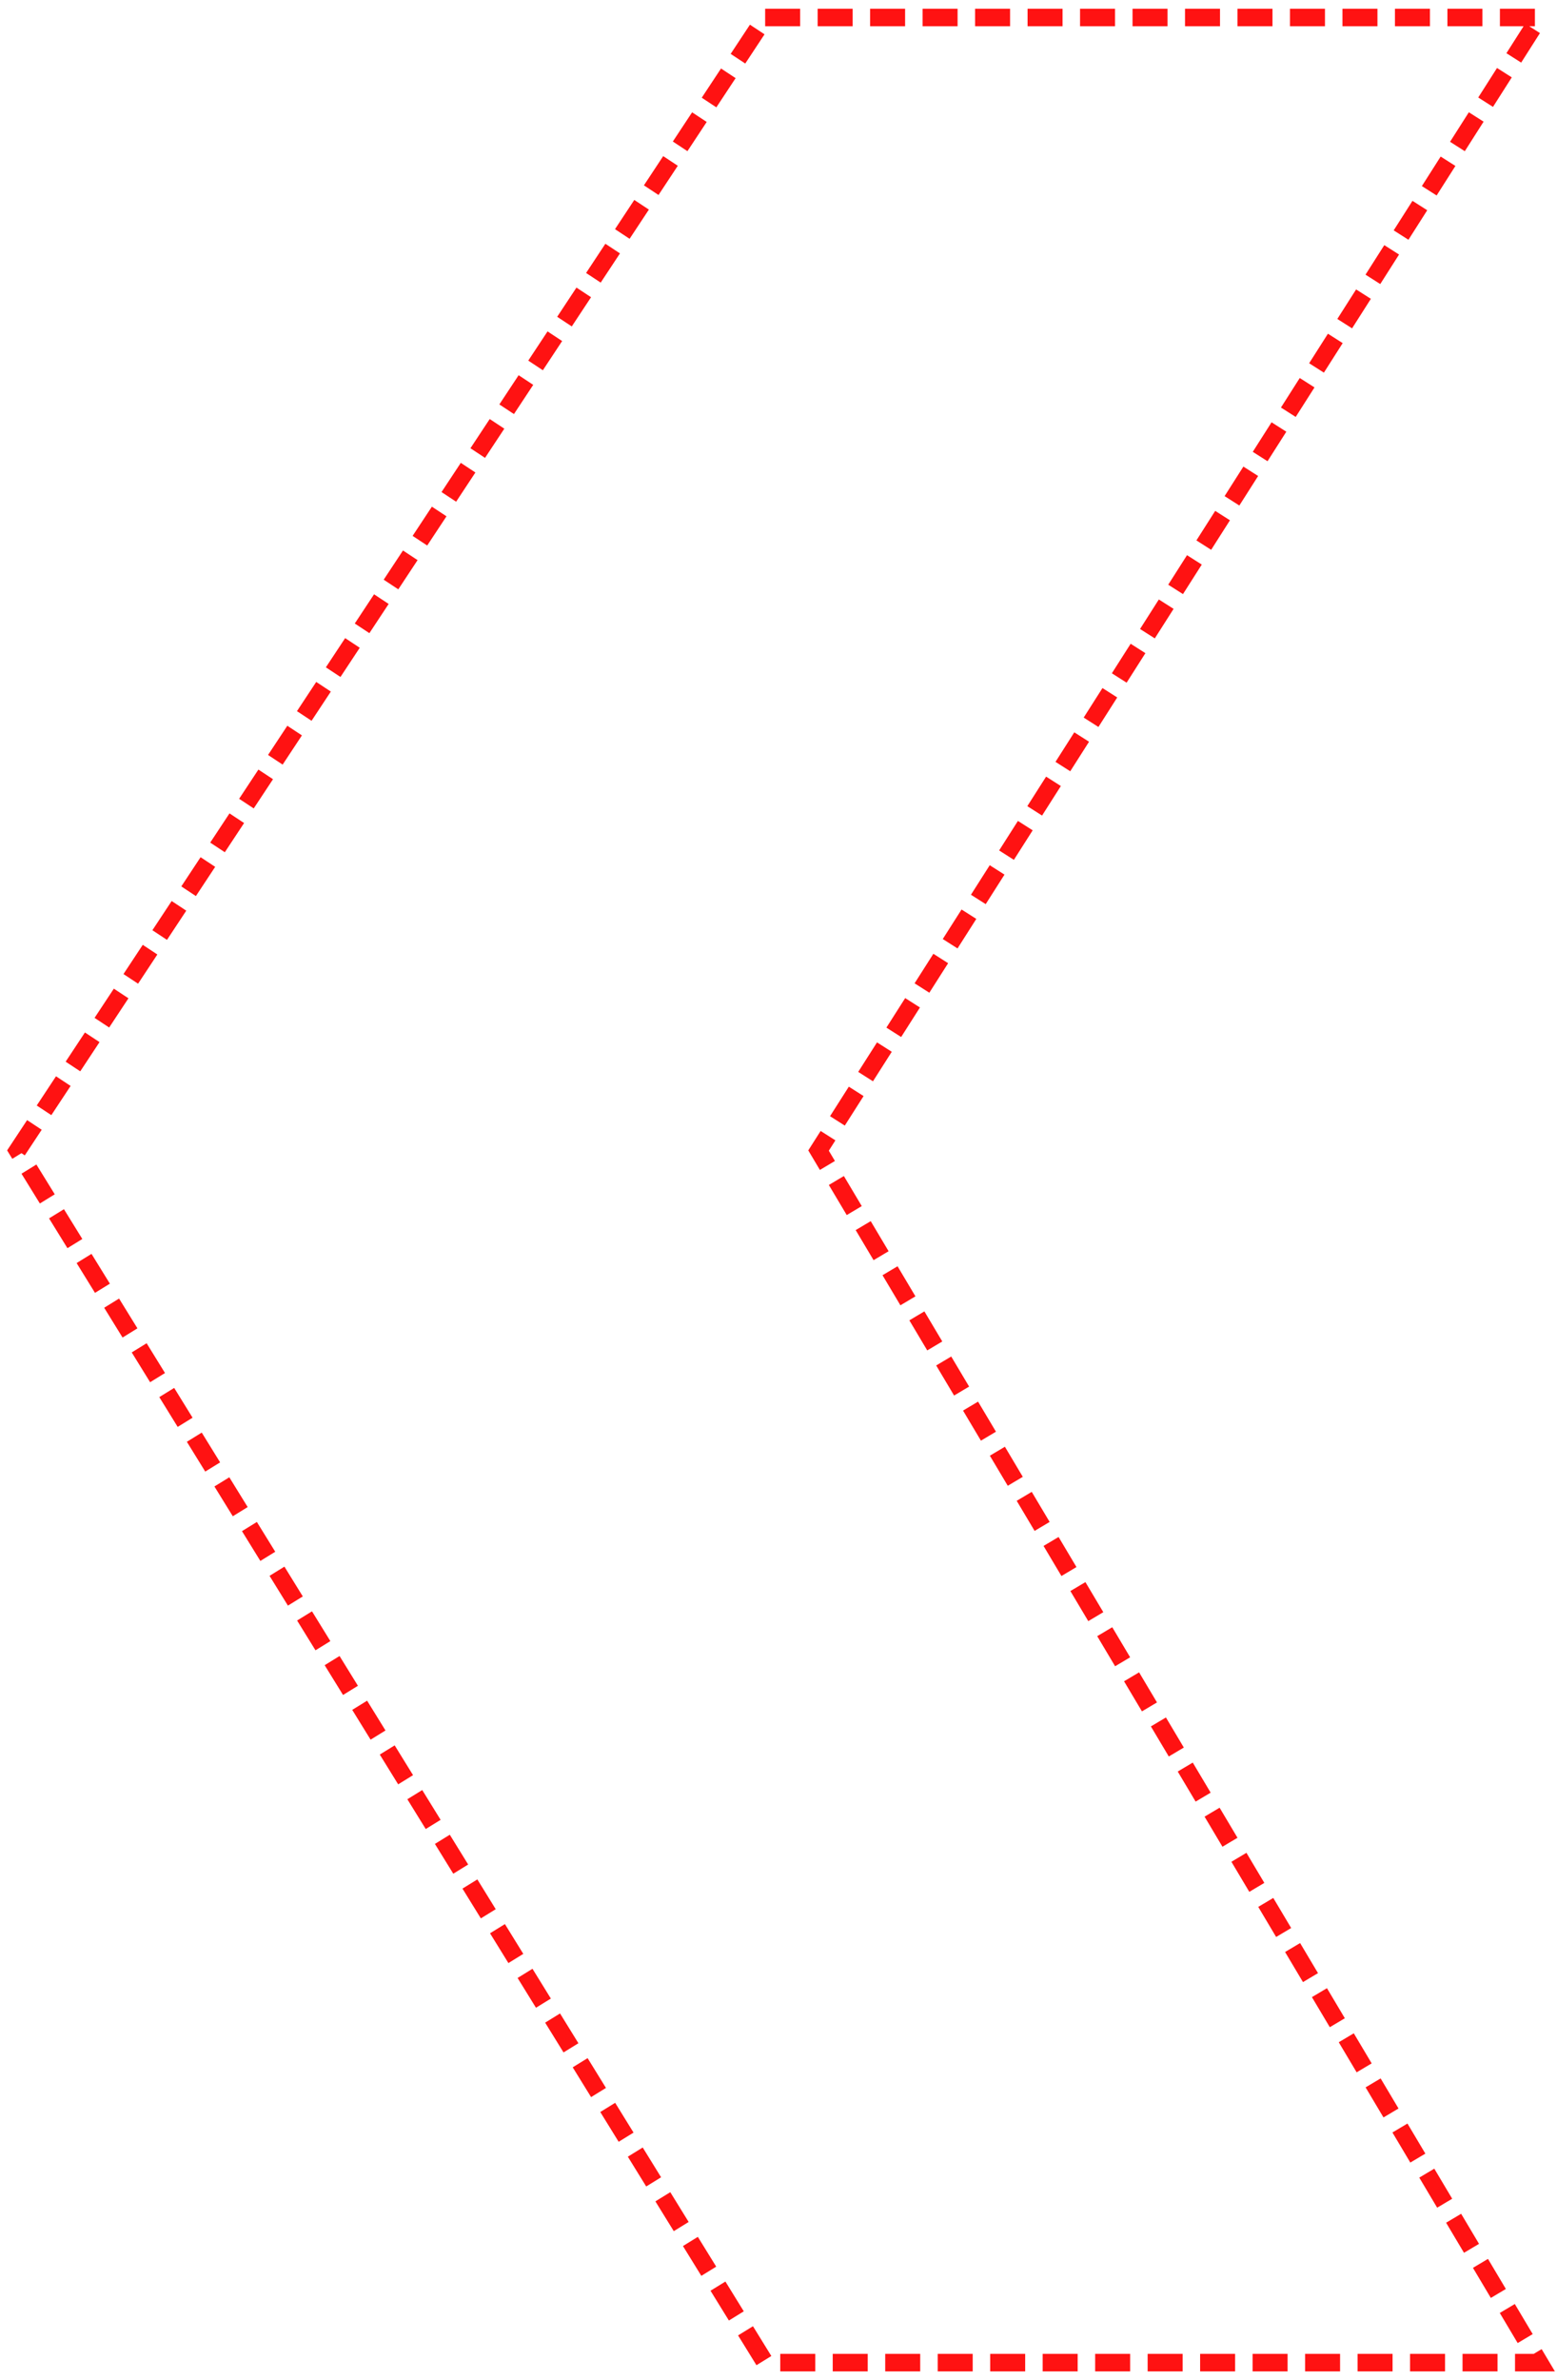
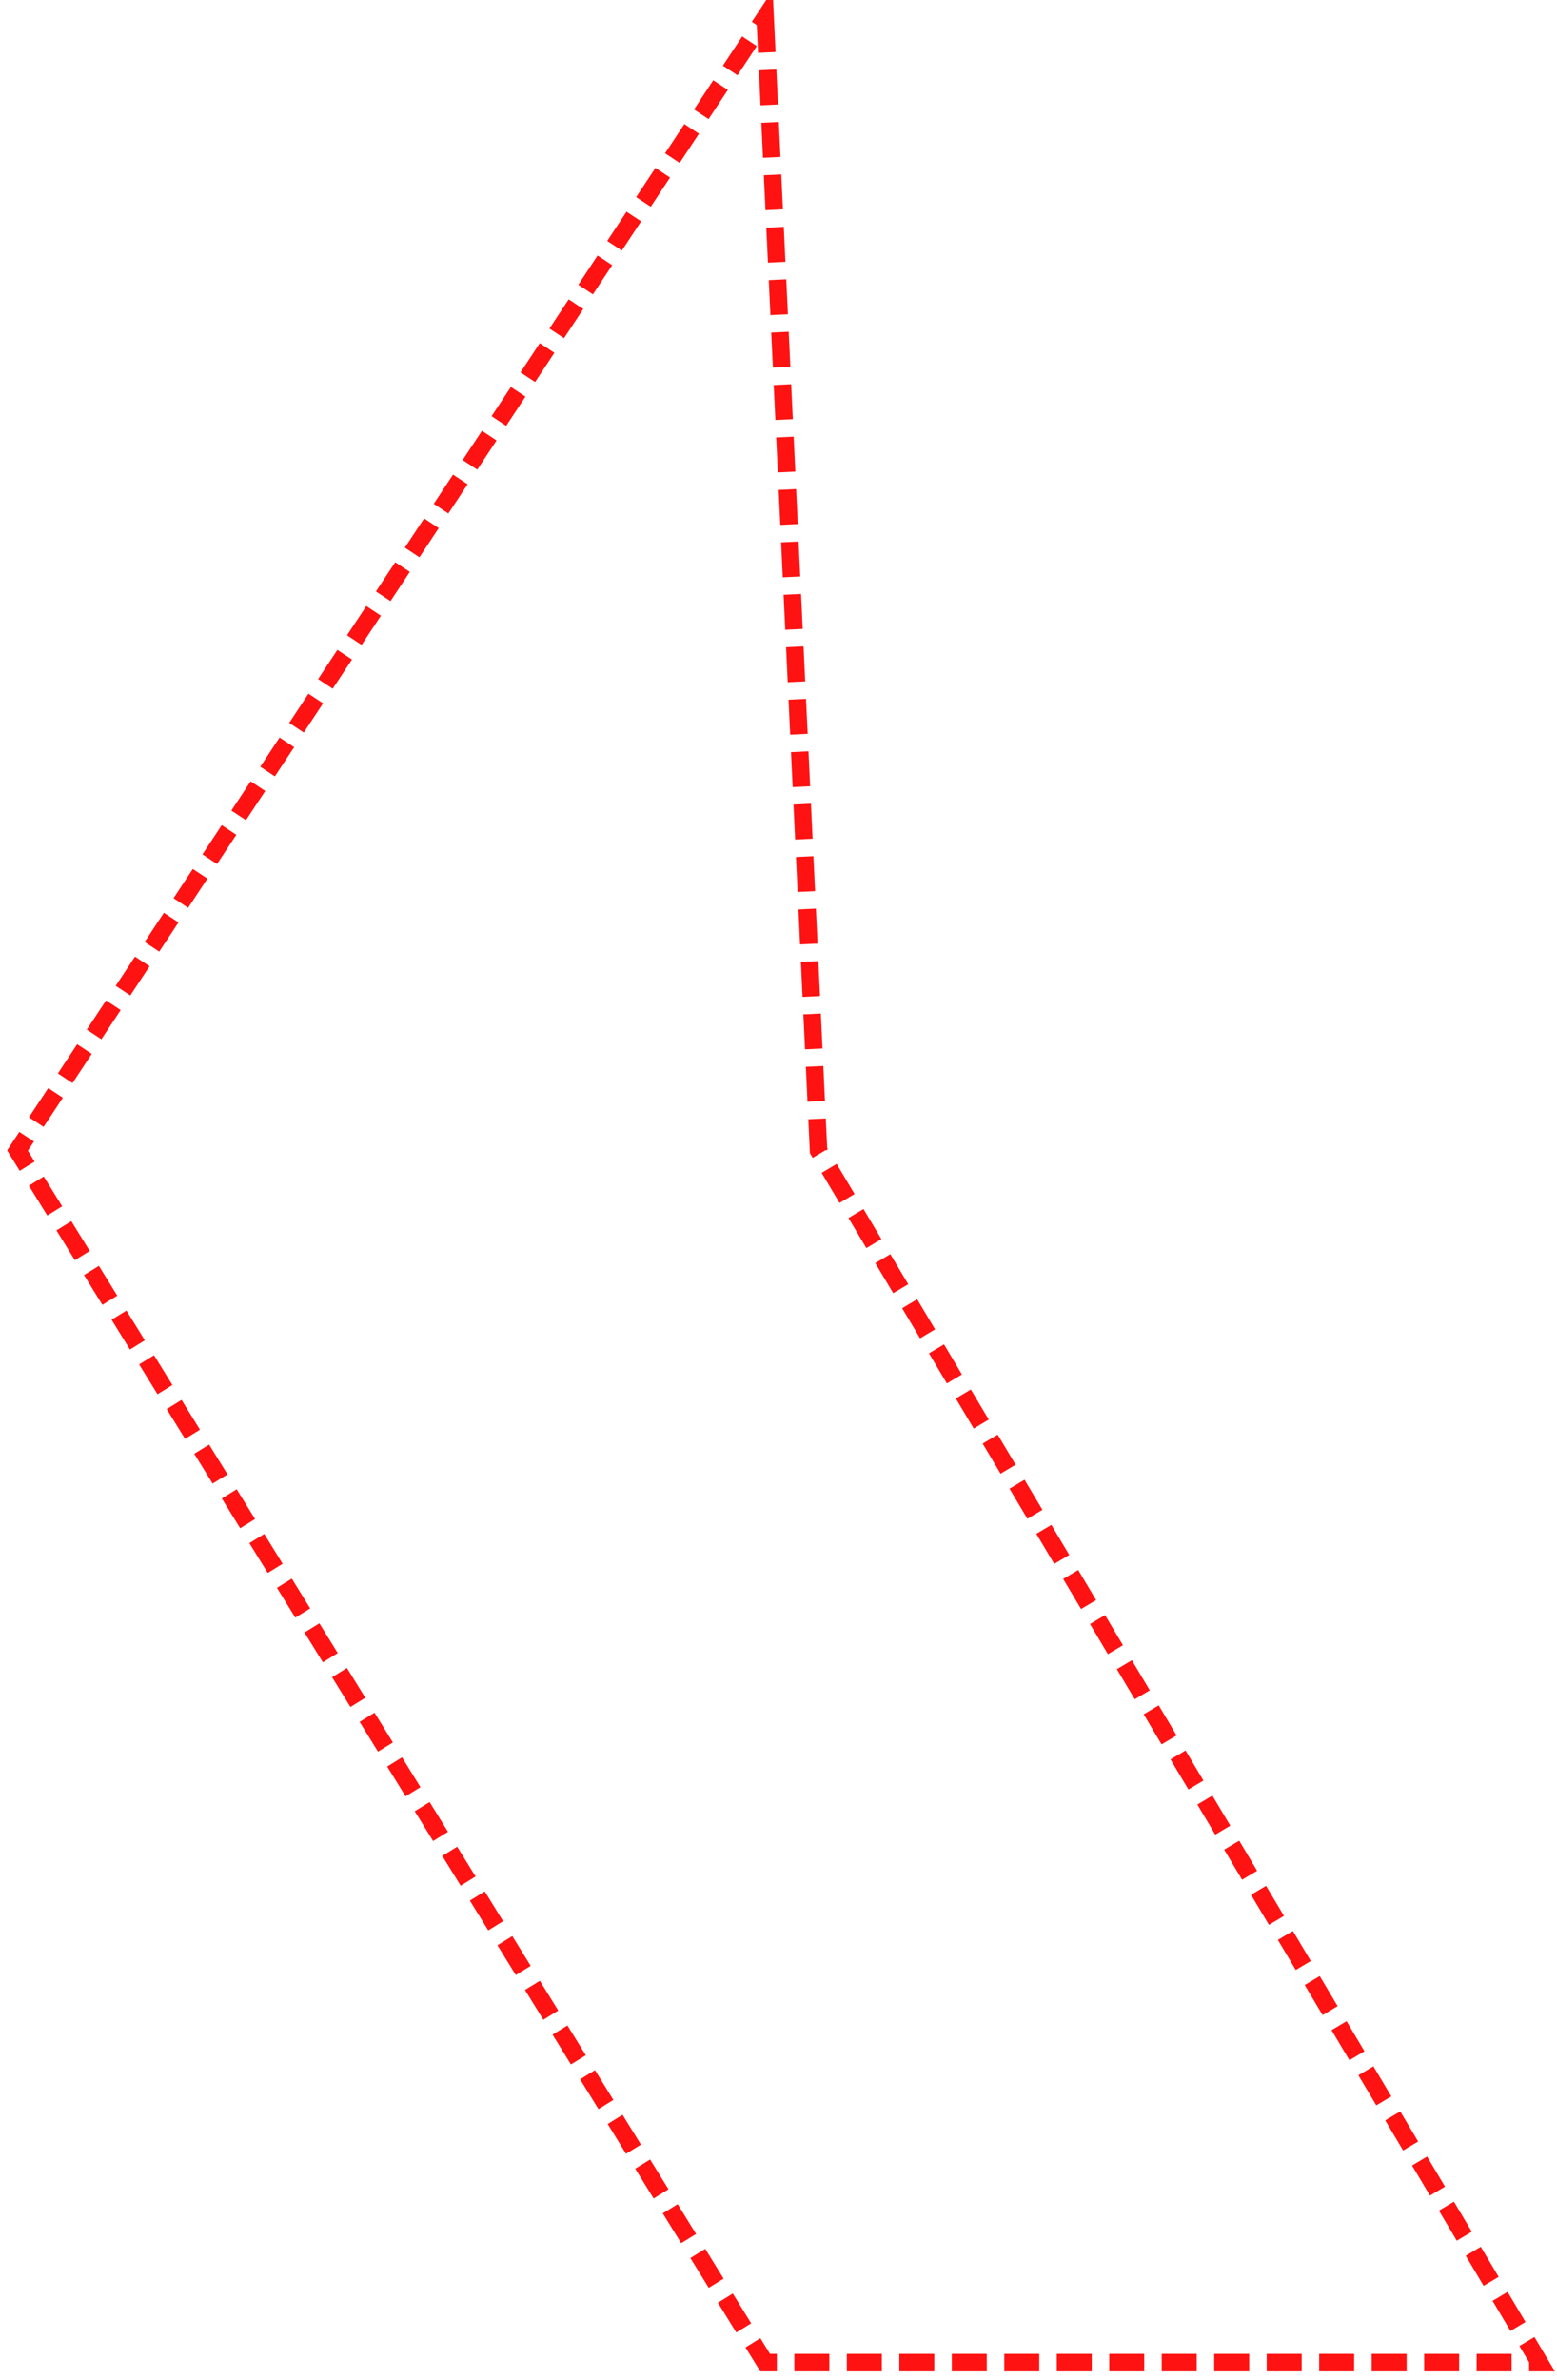
<svg xmlns="http://www.w3.org/2000/svg" width="89" height="136" viewBox="0 0 89 136" fill="none">
-   <path d="M43.737 1H88L46.789 65.742L88 135H43.737L1 65.742L43.737 1Z" stroke="#FF1212" stroke-dasharray="2 1" />
+   <path d="M43.737 1L46.789 65.742L88 135H43.737L1 65.742L43.737 1Z" stroke="#FF1212" stroke-dasharray="2 1" />
</svg>